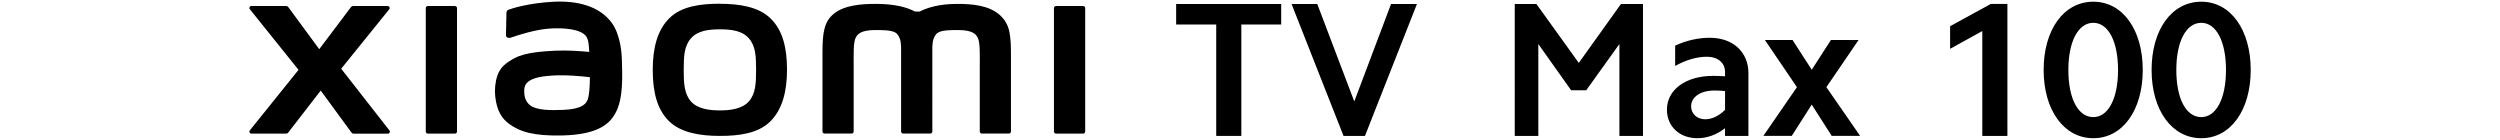
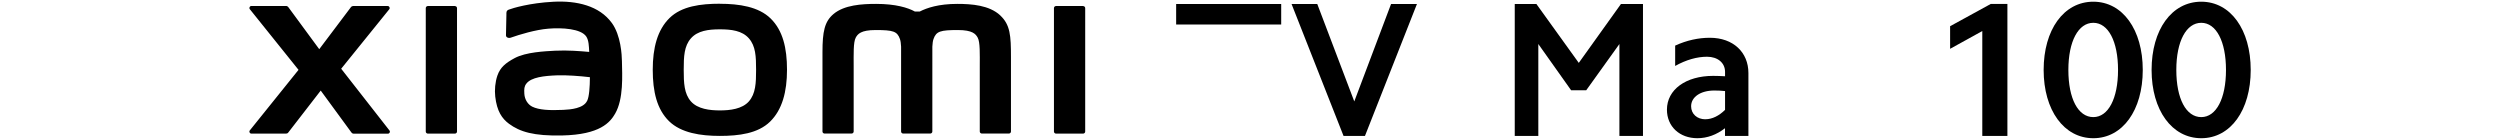
<svg xmlns="http://www.w3.org/2000/svg" id="a" width="456" height="25.5" viewBox="0 0 456 25.5">
  <g>
-     <path d="M214.53,4.47V.73h19.16v3.74h-7.27V24.79h-4.58V4.47h-7.31Z" />
+     <path d="M214.53,4.47V.73h19.16v3.74h-7.27V24.79V4.47h-7.31Z" />
    <path d="M245.06,24.79L235.58,.73h4.69l6.75,17.77L253.73,.73h4.72l-9.48,24.06h-3.92Z" />
    <path d="M280.24,.73l7.73,10.74,7.69-10.74h4.02V24.79h-4.3V8.03l-6.05,8.43h-2.76l-5.98-8.43V24.79h-4.3V.73h3.95Z" />
    <path d="M309.61,25.21c-3.25,0-5.56-2.13-5.56-5.21,0-3.64,3.43-6.16,8.43-6.16,.7,0,1.4,.03,2.17,.07v-.8c0-1.64-1.33-2.76-3.29-2.76-1.82,0-3.81,.56-5.81,1.68v-3.71c2.13-.98,4.27-1.43,6.33-1.43,4.27,0,7.03,2.66,7.03,6.43v11.47h-4.27v-1.4c-1.54,1.19-3.25,1.82-5.04,1.82Zm1.47-3.46c1.22,0,2.48-.63,3.57-1.71v-3.43c-.63-.07-1.26-.1-1.96-.1-2.52,0-4.23,1.19-4.23,2.87,0,1.4,1.08,2.38,2.62,2.38Z" />
-     <path d="M321.92,7.3h5.04l3.5,5.42,3.5-5.42h5.04l-5.87,8.6,6.15,8.88h-5.18l-3.64-5.7-3.64,5.7h-5.18l6.12-8.88-5.84-8.6Z" />
    <path d="M355.7,8.91V4.78l7.41-4.06h3.04V24.79h-4.58V5.66l-5.88,3.25Z" />
    <path d="M381.82,.31c5.35,0,9.02,5.11,9.02,12.45s-3.67,12.45-9.02,12.45-9.06-5.11-9.06-12.45,3.67-12.45,9.06-12.45Zm0,21.05c2.73,0,4.51-3.39,4.51-8.6s-1.78-8.6-4.51-8.6-4.55,3.36-4.55,8.6,1.78,8.6,4.55,8.6Z" />
    <path d="M401.51,.31c5.35,0,9.02,5.11,9.02,12.45s-3.67,12.45-9.02,12.45-9.06-5.11-9.06-12.45,3.67-12.45,9.06-12.45Zm0,21.05c2.73,0,4.51-3.39,4.51-8.6s-1.78-8.6-4.51-8.6-4.55,3.36-4.55,8.6,1.78,8.6,4.55,8.6Z" />
  </g>
  <path d="M131.31,.68c-3.49,0-6.98,.44-9.19,2.61-2.21,2.17-3.06,5.43-3.06,9.43s.76,7.21,2.97,9.38c2.21,2.16,5.79,2.69,9.27,2.69s6.96-.44,9.17-2.61c2.21-2.17,3.08-5.45,3.08-9.45s-.77-7.18-2.98-9.35c-2.21-2.17-5.78-2.69-9.26-2.69Zm5.29,17.81c-1.23,1.4-3.45,1.65-5.29,1.65s-4.06-.25-5.29-1.65c-1.23-1.4-1.31-3.34-1.31-5.77s.08-4.32,1.31-5.72c1.23-1.4,3.2-1.65,5.29-1.65s4.06,.24,5.29,1.65c1.23,1.4,1.31,3.29,1.31,5.72s-.08,4.36-1.31,5.77ZM82.98,1.1h-4.94c-.21,0-.38,.17-.38,.37V24c0,.2,.17,.37,.38,.37h4.94c.21,0,.38-.17,.38-.37V1.48c0-.21-.17-.37-.38-.37Zm-20.75,11.44L71,1.69c.19-.24,.02-.59-.28-.59h-6.32c-.15,0-.29,.07-.38,.19l-5.79,7.68-5.65-7.68c-.09-.12-.23-.2-.39-.2h-6.34c-.3,0-.47,.35-.28,.59l8.88,11.06-8.89,11.05c-.18,.24-.01,.58,.29,.58h6.34c.15,0,.3-.07,.39-.2l5.92-7.65,5.61,7.66c.09,.12,.23,.2,.39,.2h6.26c.3,0,.47-.35,.28-.58l-8.79-11.24ZM182.45,2.81c-2.01-1.87-5.24-2.1-7.85-2.1-3.38,0-5.53,.72-6.83,1.39h-.9c-1.27-.7-3.52-1.39-7.05-1.39-2.61,0-5.82,.19-7.79,1.85-1.63,1.37-2.01,3.2-2.01,6.95v14.48c0,.2,.17,.37,.38,.37h4.93c.21,0,.38-.17,.38-.37v-.05s0-9.15,0-11.86c0-2.15-.08-4.39,.38-5.22,.36-.65,.93-1.38,3.61-1.38,3.2,0,3.95,.22,4.45,1.64,.12,.33,.18,.81,.21,1.39v15.48c0,.2,.17,.37,.38,.37h4.94c.21,0,.38-.17,.38-.37V8.51c.03-.58,.09-1.06,.21-1.39,.5-1.42,1.26-1.64,4.45-1.64,2.68,0,3.25,.73,3.61,1.38,.46,.83,.38,3.07,.38,5.22,0,2.71,0,11.86,0,11.86v.05c0,.2,.17,.37,.38,.37h4.93c.21,0,.38-.17,.38-.37V10.4c0-3.89-.13-5.88-1.95-7.58Zm-70.85,1.38c-2.28-3.14-6.4-4.1-10.68-3.87-4.34,.23-7.36,1.15-8.13,1.44-.48,.18-.42,.59-.42,.84-.02,.83-.08,2.98-.08,3.85,0,.38,.47,.56,.87,.42,1.58-.56,4.5-1.45,6.85-1.64,2.53-.21,5.97,0,6.93,1.44,.45,.69,.48,1.73,.53,2.8-1.58-.14-3.92-.34-6.25-.22-1.81,.1-5.28,.25-7.33,1.34-1.66,.89-2.64,1.69-3.16,3.18-.42,1.21-.53,2.65-.4,3.83,.3,2.69,1.24,4.03,2.5,4.97,2,1.48,4.51,2.25,9.71,2.14,6.92-.15,8.74-2.39,9.66-3.98,1.56-2.7,1.29-6.98,1.24-9.6-.02-1.09-.18-4.66-1.85-6.96Zm-4.51,14.2c-.65,1.38-2.98,1.59-4.36,1.65-2.55,.12-4.43,.01-5.64-.58-.81-.4-1.39-1.31-1.45-2.35-.05-.88-.03-1.34,.37-1.86,.9-1.17,3.24-1.42,5.65-1.51,1.62-.06,4.11,.12,5.94,.34-.01,1.76-.13,3.54-.5,4.31ZM197.56,1.1h-4.94c-.21,0-.38,.17-.38,.37V24c0,.2,.17,.37,.38,.37h4.94c.21,0,.38-.17,.38-.37V1.48c0-.21-.17-.37-.38-.37Z" />
</svg>